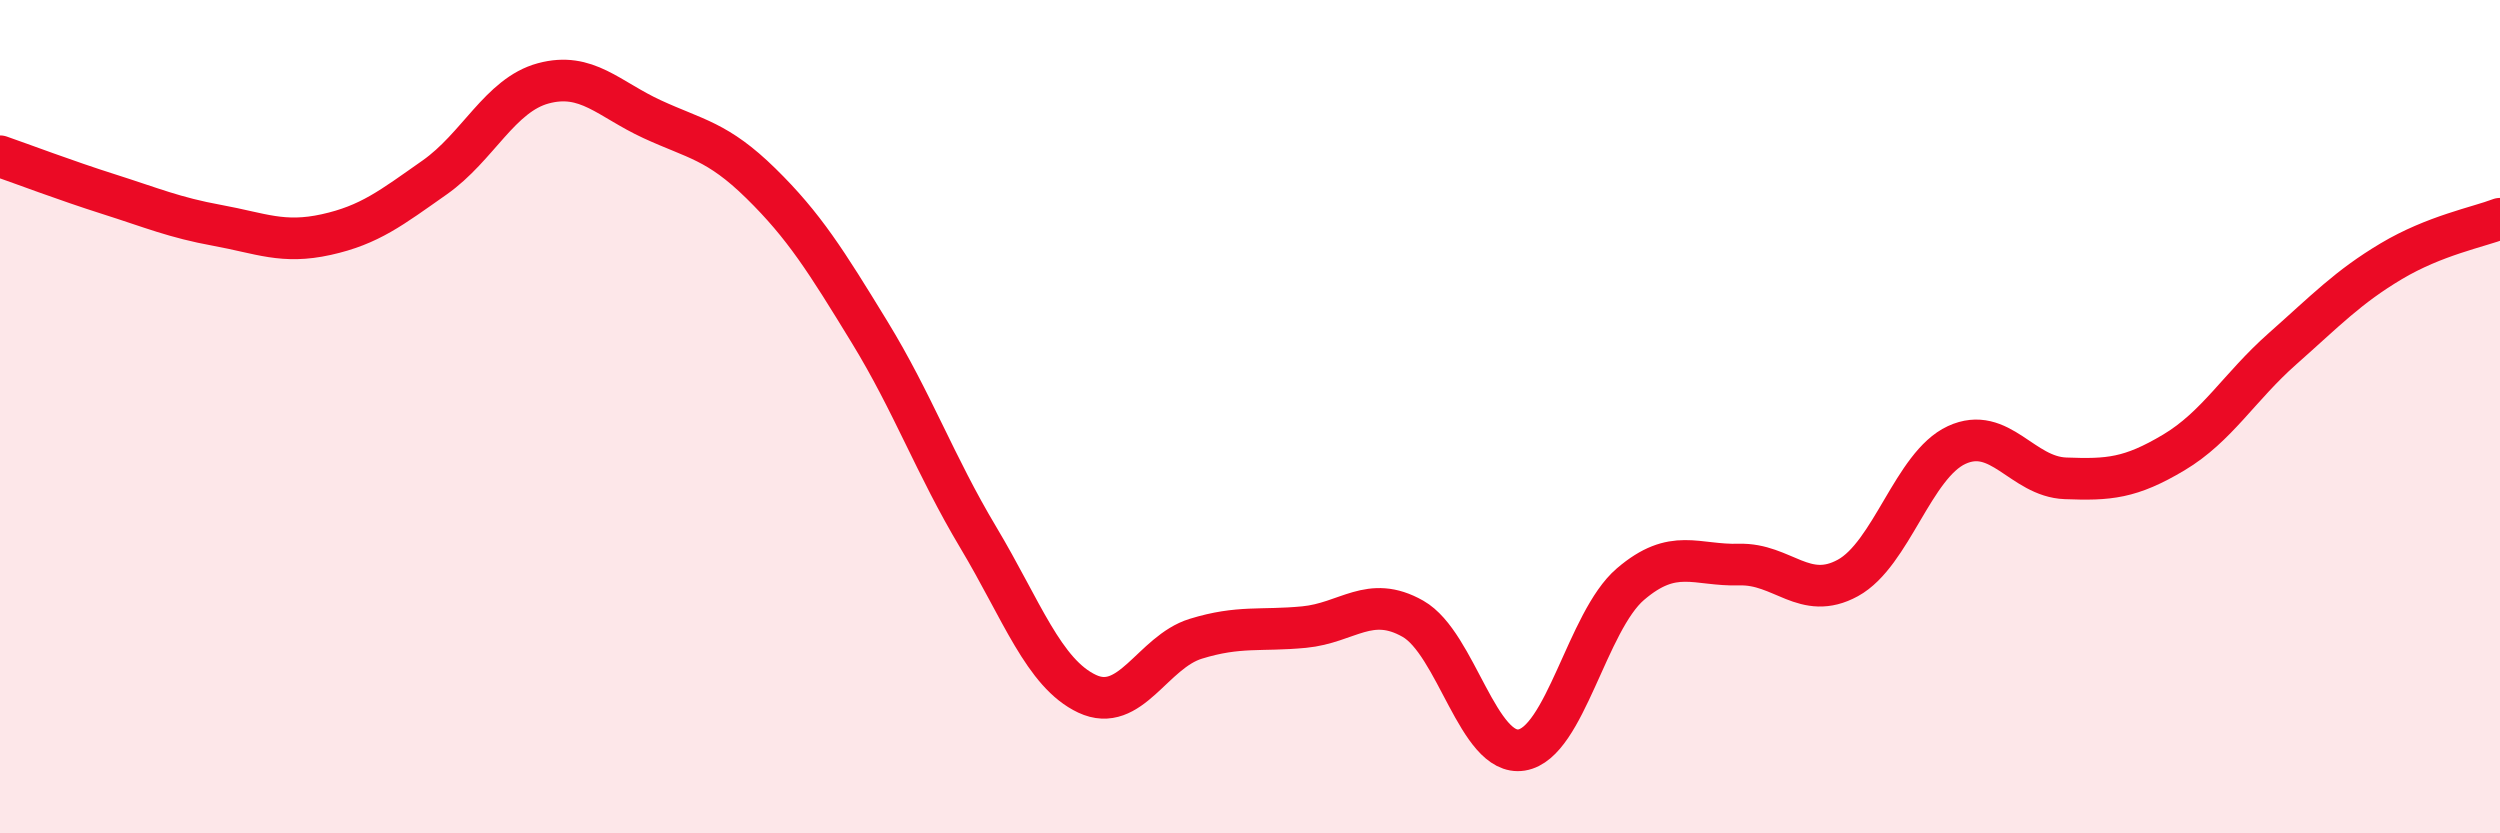
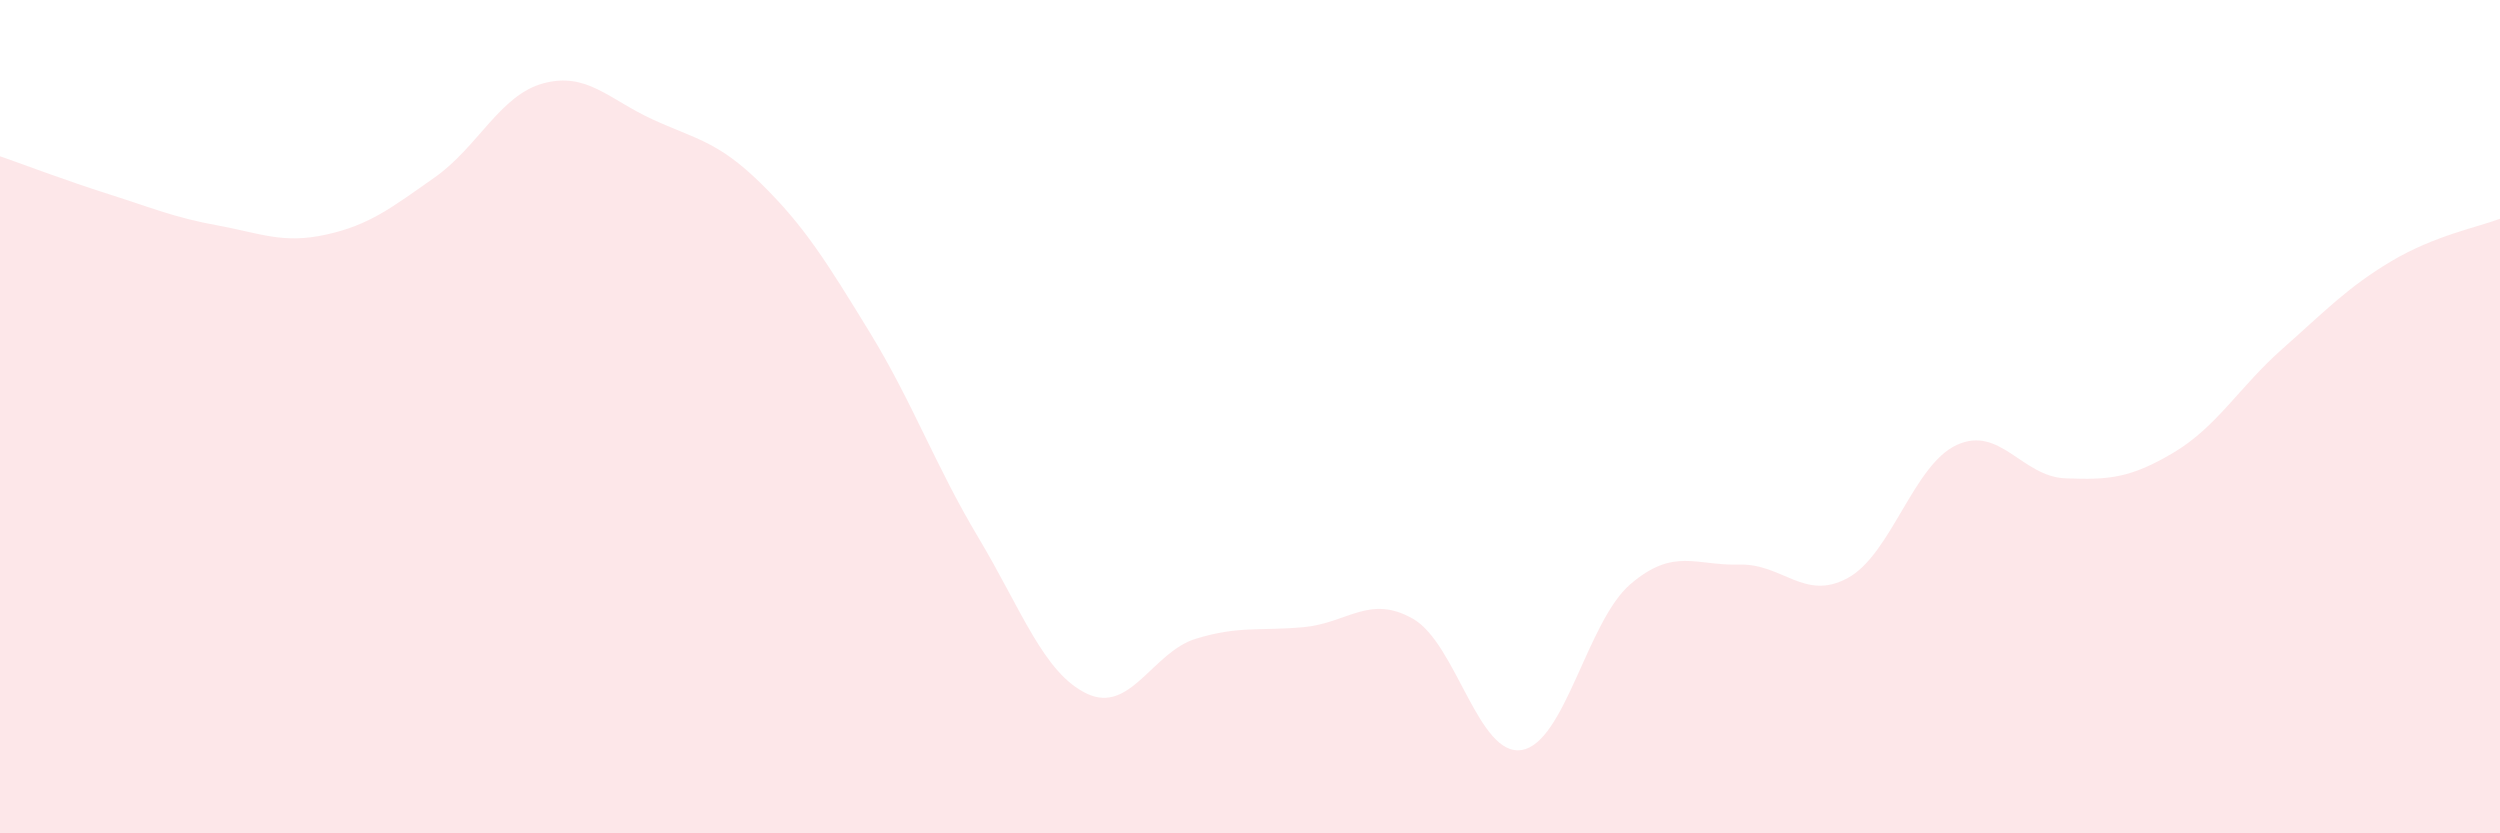
<svg xmlns="http://www.w3.org/2000/svg" width="60" height="20" viewBox="0 0 60 20">
  <path d="M 0,3.75 C 0.52,3.93 1.57,4.33 2.61,4.66 C 3.65,4.99 4.18,5.22 5.22,5.41 C 6.26,5.6 6.79,5.86 7.83,5.63 C 8.87,5.4 9.39,4.99 10.43,4.26 C 11.47,3.53 12,2.28 13.04,2 C 14.08,1.72 14.61,2.38 15.65,2.86 C 16.69,3.34 17.22,3.38 18.26,4.4 C 19.3,5.42 19.83,6.27 20.87,7.97 C 21.91,9.67 22.44,11.16 23.48,12.9 C 24.52,14.64 25.05,16.16 26.09,16.65 C 27.13,17.14 27.66,15.65 28.7,15.33 C 29.74,15.01 30.26,15.15 31.3,15.05 C 32.34,14.95 32.87,14.26 33.91,14.85 C 34.95,15.44 35.48,18.17 36.52,18 C 37.56,17.83 38.09,14.91 39.13,14.02 C 40.17,13.13 40.7,13.58 41.74,13.55 C 42.78,13.52 43.31,14.44 44.35,13.87 C 45.39,13.3 45.92,11.16 46.96,10.68 C 48,10.2 48.53,11.44 49.57,11.48 C 50.61,11.52 51.13,11.48 52.17,10.86 C 53.21,10.24 53.74,9.29 54.78,8.37 C 55.82,7.45 56.35,6.89 57.39,6.27 C 58.43,5.65 59.48,5.45 60,5.25L60 20L0 20Z" fill="#EB0A25" opacity="0.1" stroke-linecap="round" stroke-linejoin="round" />
-   <path d="M 0,3.75 C 0.52,3.93 1.57,4.33 2.61,4.66 C 3.65,4.99 4.18,5.22 5.22,5.41 C 6.26,5.6 6.79,5.86 7.83,5.63 C 8.87,5.4 9.39,4.99 10.43,4.26 C 11.47,3.53 12,2.28 13.04,2 C 14.08,1.72 14.61,2.38 15.65,2.86 C 16.69,3.34 17.22,3.38 18.26,4.4 C 19.3,5.42 19.83,6.27 20.87,7.97 C 21.91,9.67 22.44,11.16 23.48,12.9 C 24.52,14.64 25.05,16.16 26.09,16.65 C 27.13,17.14 27.66,15.65 28.7,15.33 C 29.74,15.01 30.26,15.15 31.3,15.05 C 32.34,14.95 32.87,14.26 33.91,14.85 C 34.95,15.44 35.48,18.17 36.52,18 C 37.56,17.83 38.09,14.91 39.13,14.02 C 40.17,13.13 40.7,13.58 41.74,13.55 C 42.78,13.52 43.31,14.44 44.35,13.87 C 45.39,13.3 45.92,11.16 46.96,10.68 C 48,10.2 48.53,11.44 49.57,11.48 C 50.61,11.52 51.13,11.48 52.17,10.86 C 53.21,10.24 53.74,9.29 54.78,8.37 C 55.82,7.45 56.35,6.89 57.39,6.27 C 58.43,5.65 59.48,5.45 60,5.25" stroke="#EB0A25" stroke-width="1" fill="none" stroke-linecap="round" stroke-linejoin="round" />
</svg>